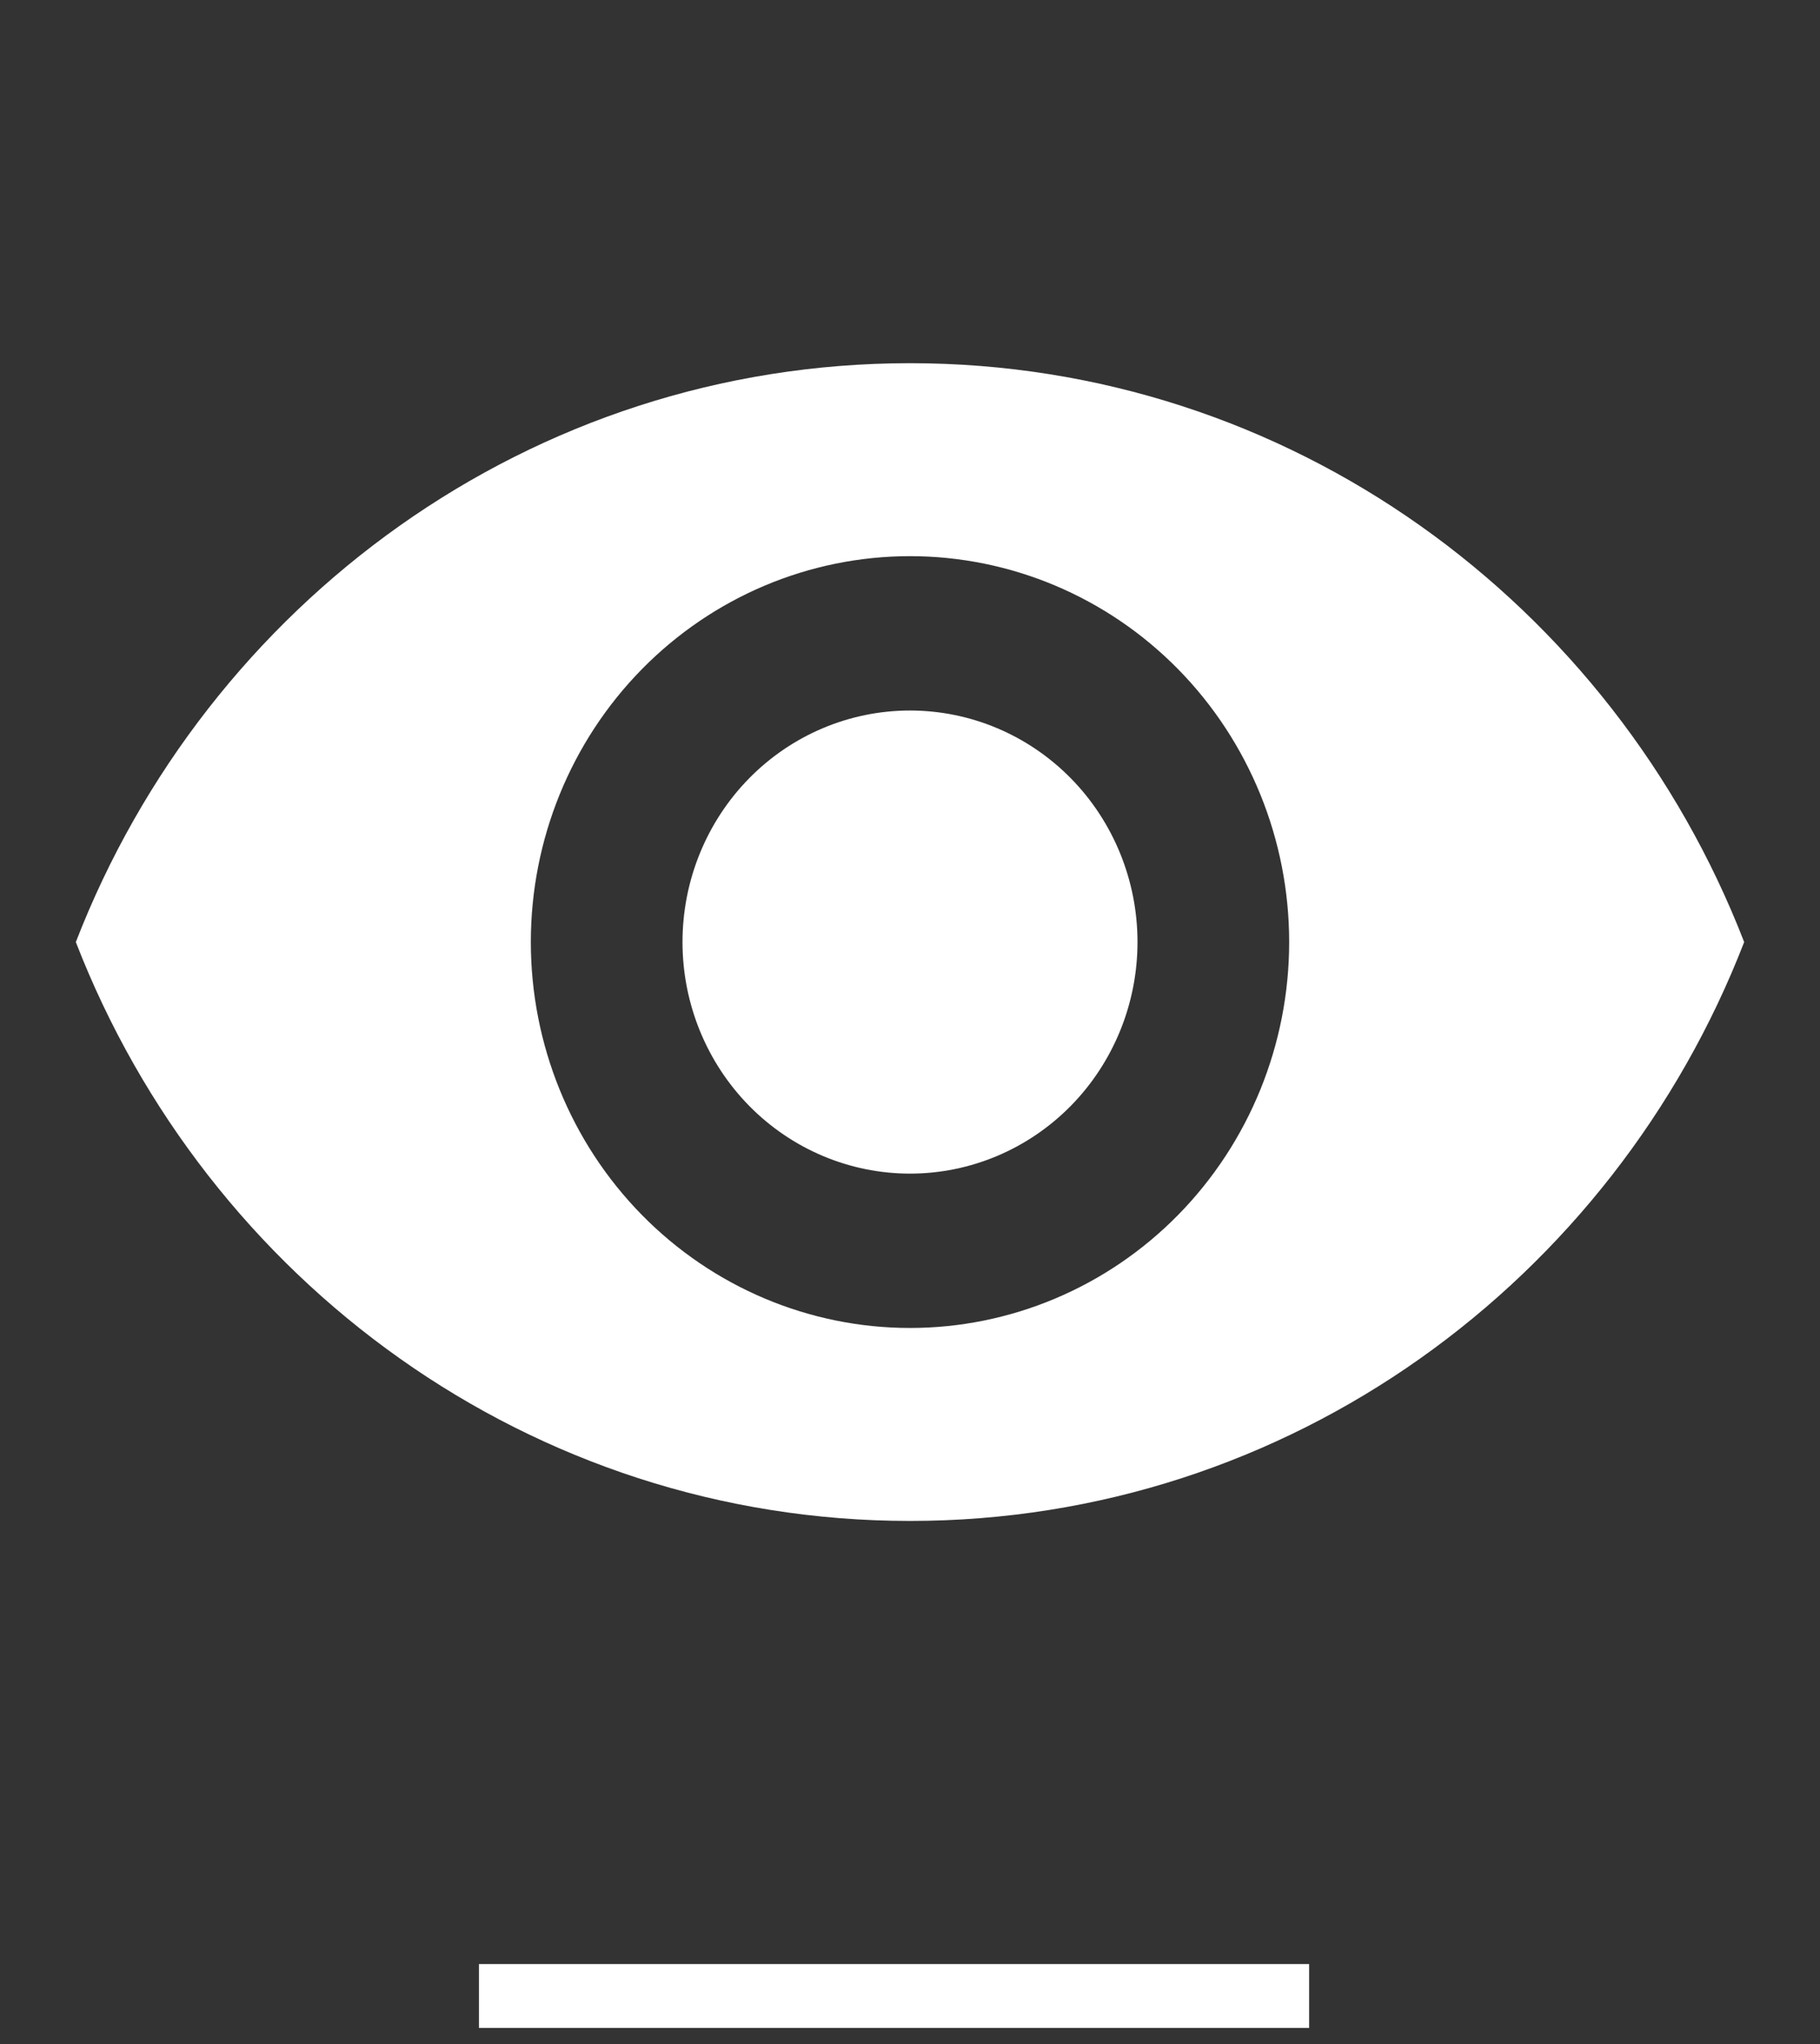
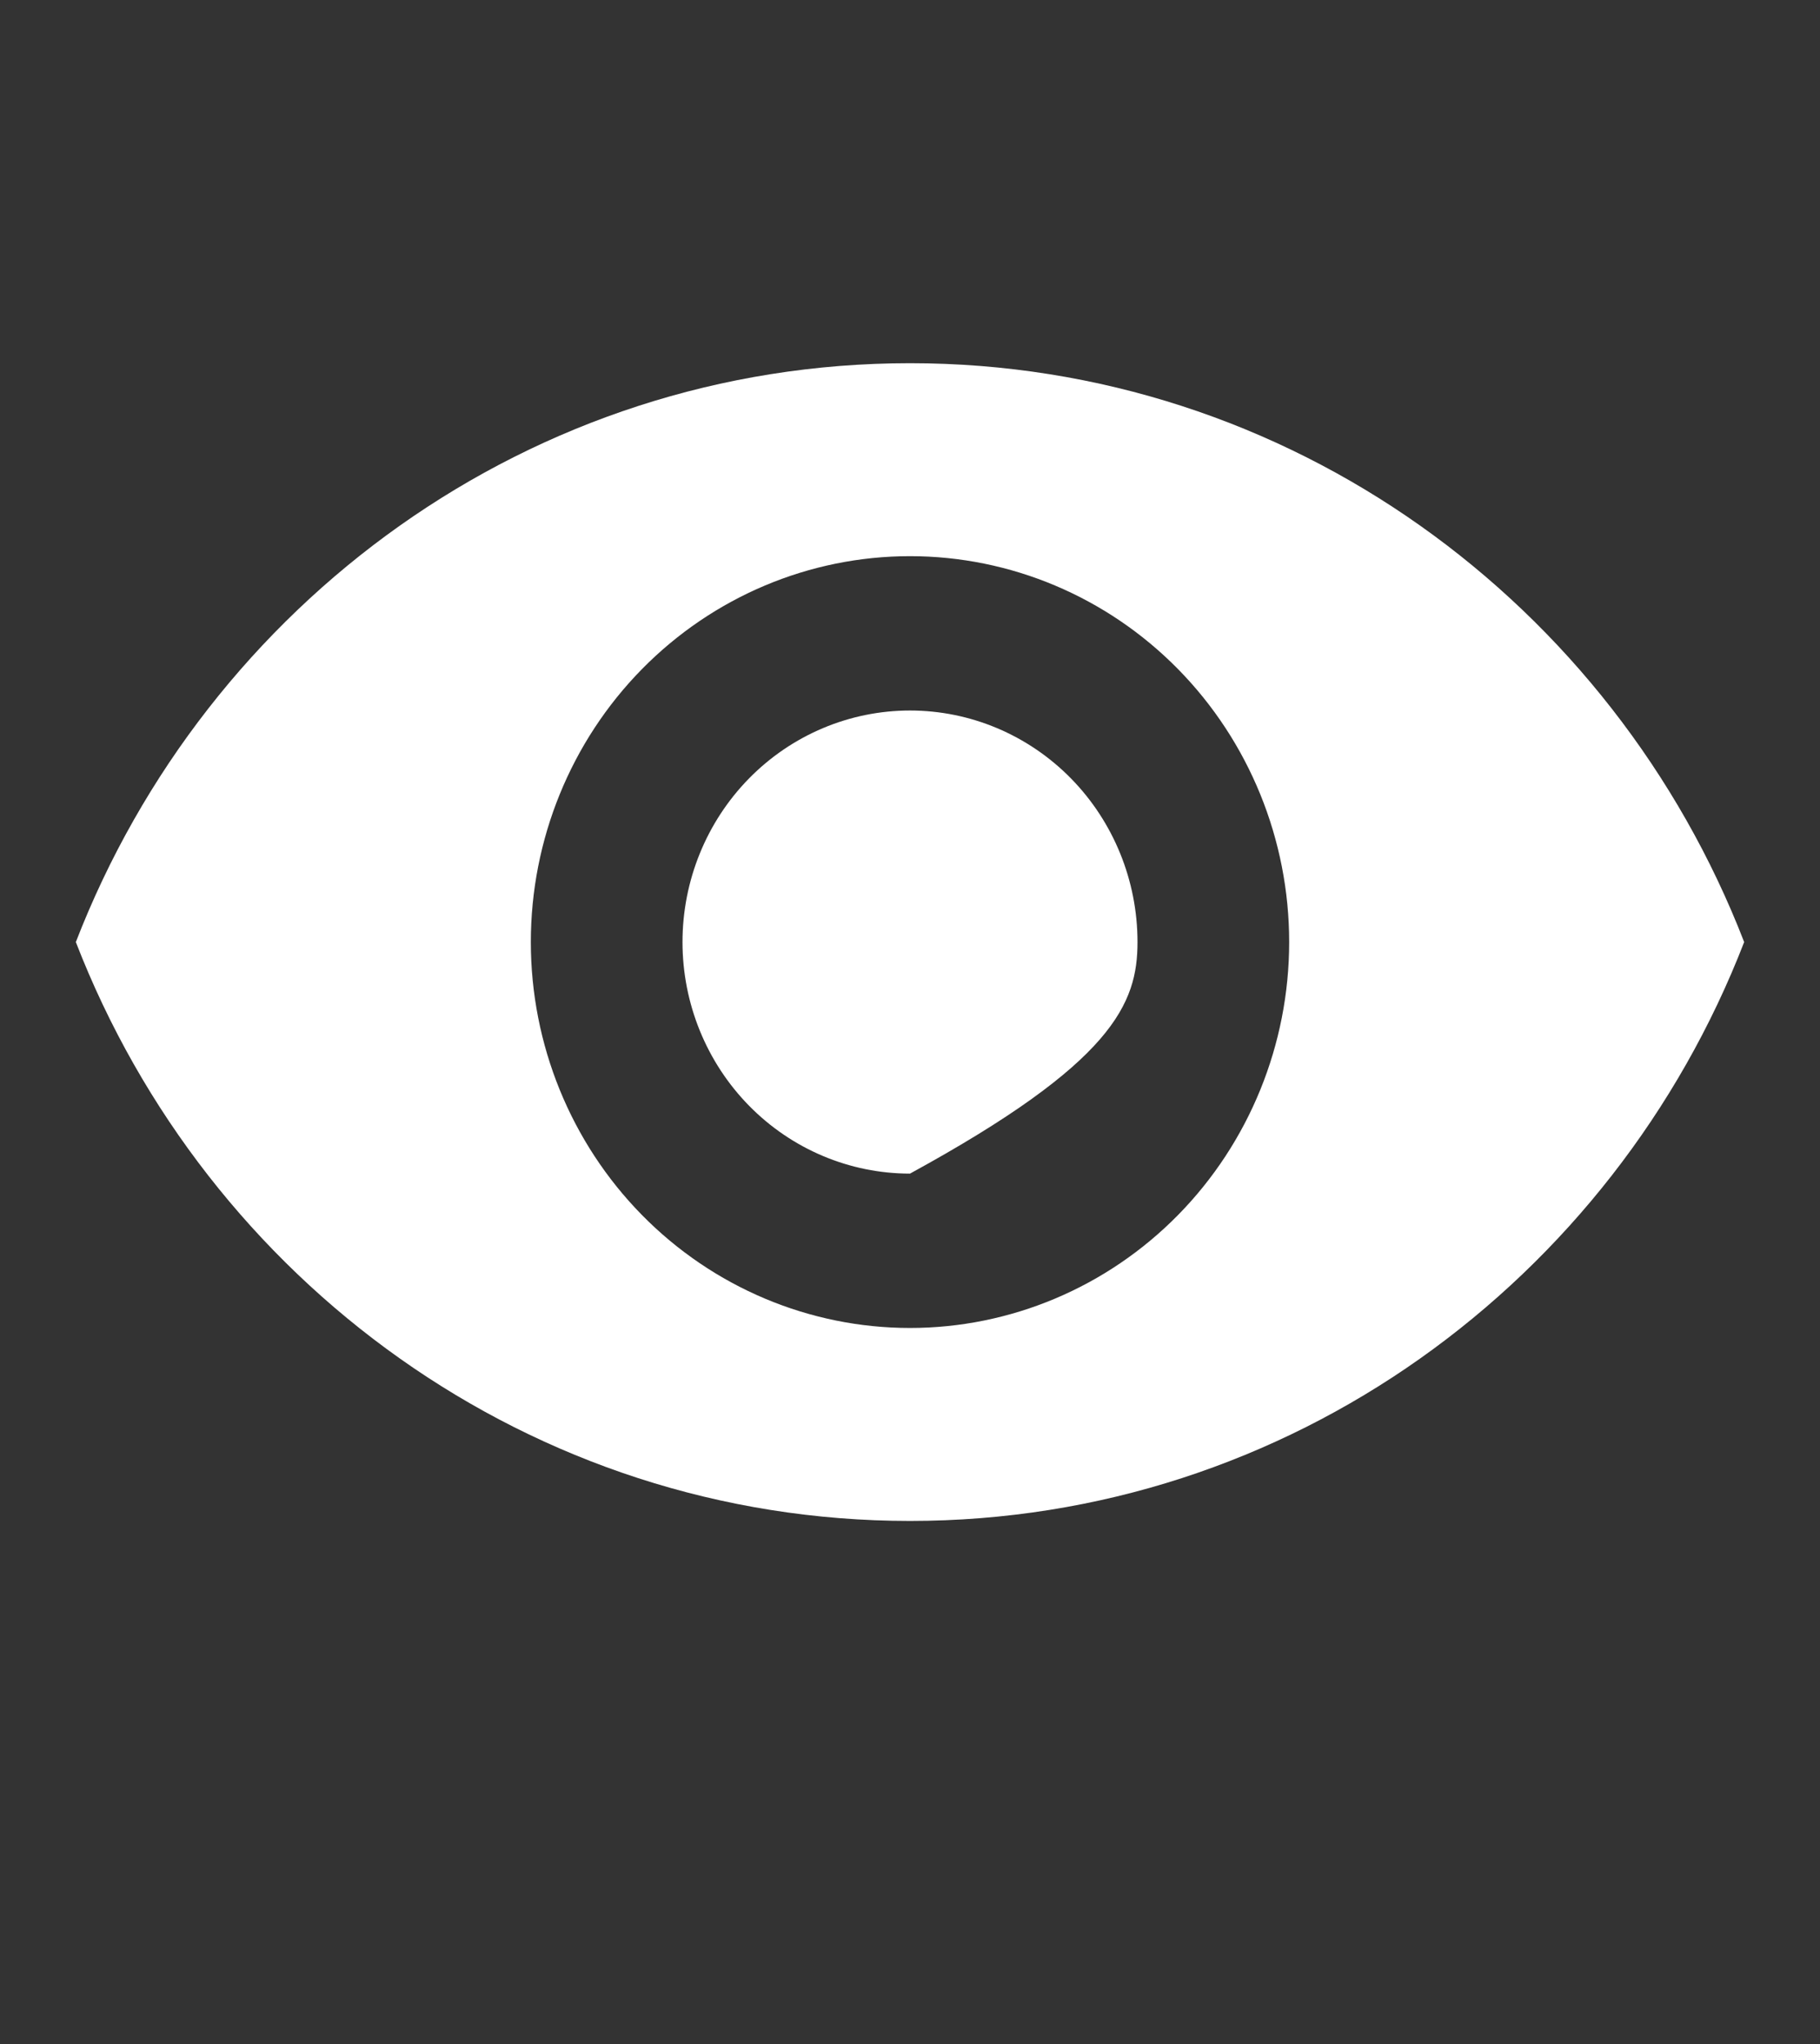
<svg xmlns="http://www.w3.org/2000/svg" width="57" height="64" viewBox="0 0 57 64" fill="none">
  <rect x="0" y="0" width="57" height="64" fill="#333333" stroke="none" />
-   <line x1="15" y1="62.497" x2="41" y2="62.497" stroke="white" stroke-width="2" />
-   <path d="M28.5 22.247C26.61 22.247 24.798 23.011 23.462 24.37C22.126 25.73 21.375 27.574 21.375 29.497C21.375 31.42 22.126 33.264 23.462 34.624C24.798 35.983 26.61 36.747 28.5 36.747C30.39 36.747 32.202 35.983 33.538 34.624C34.874 33.264 35.625 31.42 35.625 29.497C35.625 27.574 34.874 25.73 33.538 24.37C32.202 23.011 30.39 22.247 28.5 22.247ZM28.5 41.58C25.351 41.58 22.33 40.307 20.103 38.041C17.876 35.775 16.625 32.702 16.625 29.497C16.625 26.292 17.876 23.219 20.103 20.953C22.33 18.687 25.351 17.414 28.5 17.414C31.649 17.414 34.67 18.687 36.897 20.953C39.124 23.219 40.375 26.292 40.375 29.497C40.375 32.702 39.124 35.775 36.897 38.041C34.67 40.307 31.649 41.58 28.5 41.58ZM28.5 11.372C16.625 11.372 6.484 18.888 2.375 29.497C6.484 40.106 16.625 47.622 28.5 47.622C40.375 47.622 50.516 40.106 54.625 29.497C50.516 18.888 40.375 11.372 28.5 11.372Z" fill="white" />
+   <path d="M28.5 22.247C26.61 22.247 24.798 23.011 23.462 24.37C22.126 25.73 21.375 27.574 21.375 29.497C21.375 31.42 22.126 33.264 23.462 34.624C24.798 35.983 26.61 36.747 28.5 36.747C34.874 33.264 35.625 31.42 35.625 29.497C35.625 27.574 34.874 25.73 33.538 24.37C32.202 23.011 30.39 22.247 28.5 22.247ZM28.5 41.58C25.351 41.58 22.33 40.307 20.103 38.041C17.876 35.775 16.625 32.702 16.625 29.497C16.625 26.292 17.876 23.219 20.103 20.953C22.33 18.687 25.351 17.414 28.5 17.414C31.649 17.414 34.67 18.687 36.897 20.953C39.124 23.219 40.375 26.292 40.375 29.497C40.375 32.702 39.124 35.775 36.897 38.041C34.67 40.307 31.649 41.58 28.5 41.58ZM28.5 11.372C16.625 11.372 6.484 18.888 2.375 29.497C6.484 40.106 16.625 47.622 28.5 47.622C40.375 47.622 50.516 40.106 54.625 29.497C50.516 18.888 40.375 11.372 28.5 11.372Z" fill="white" />
</svg>